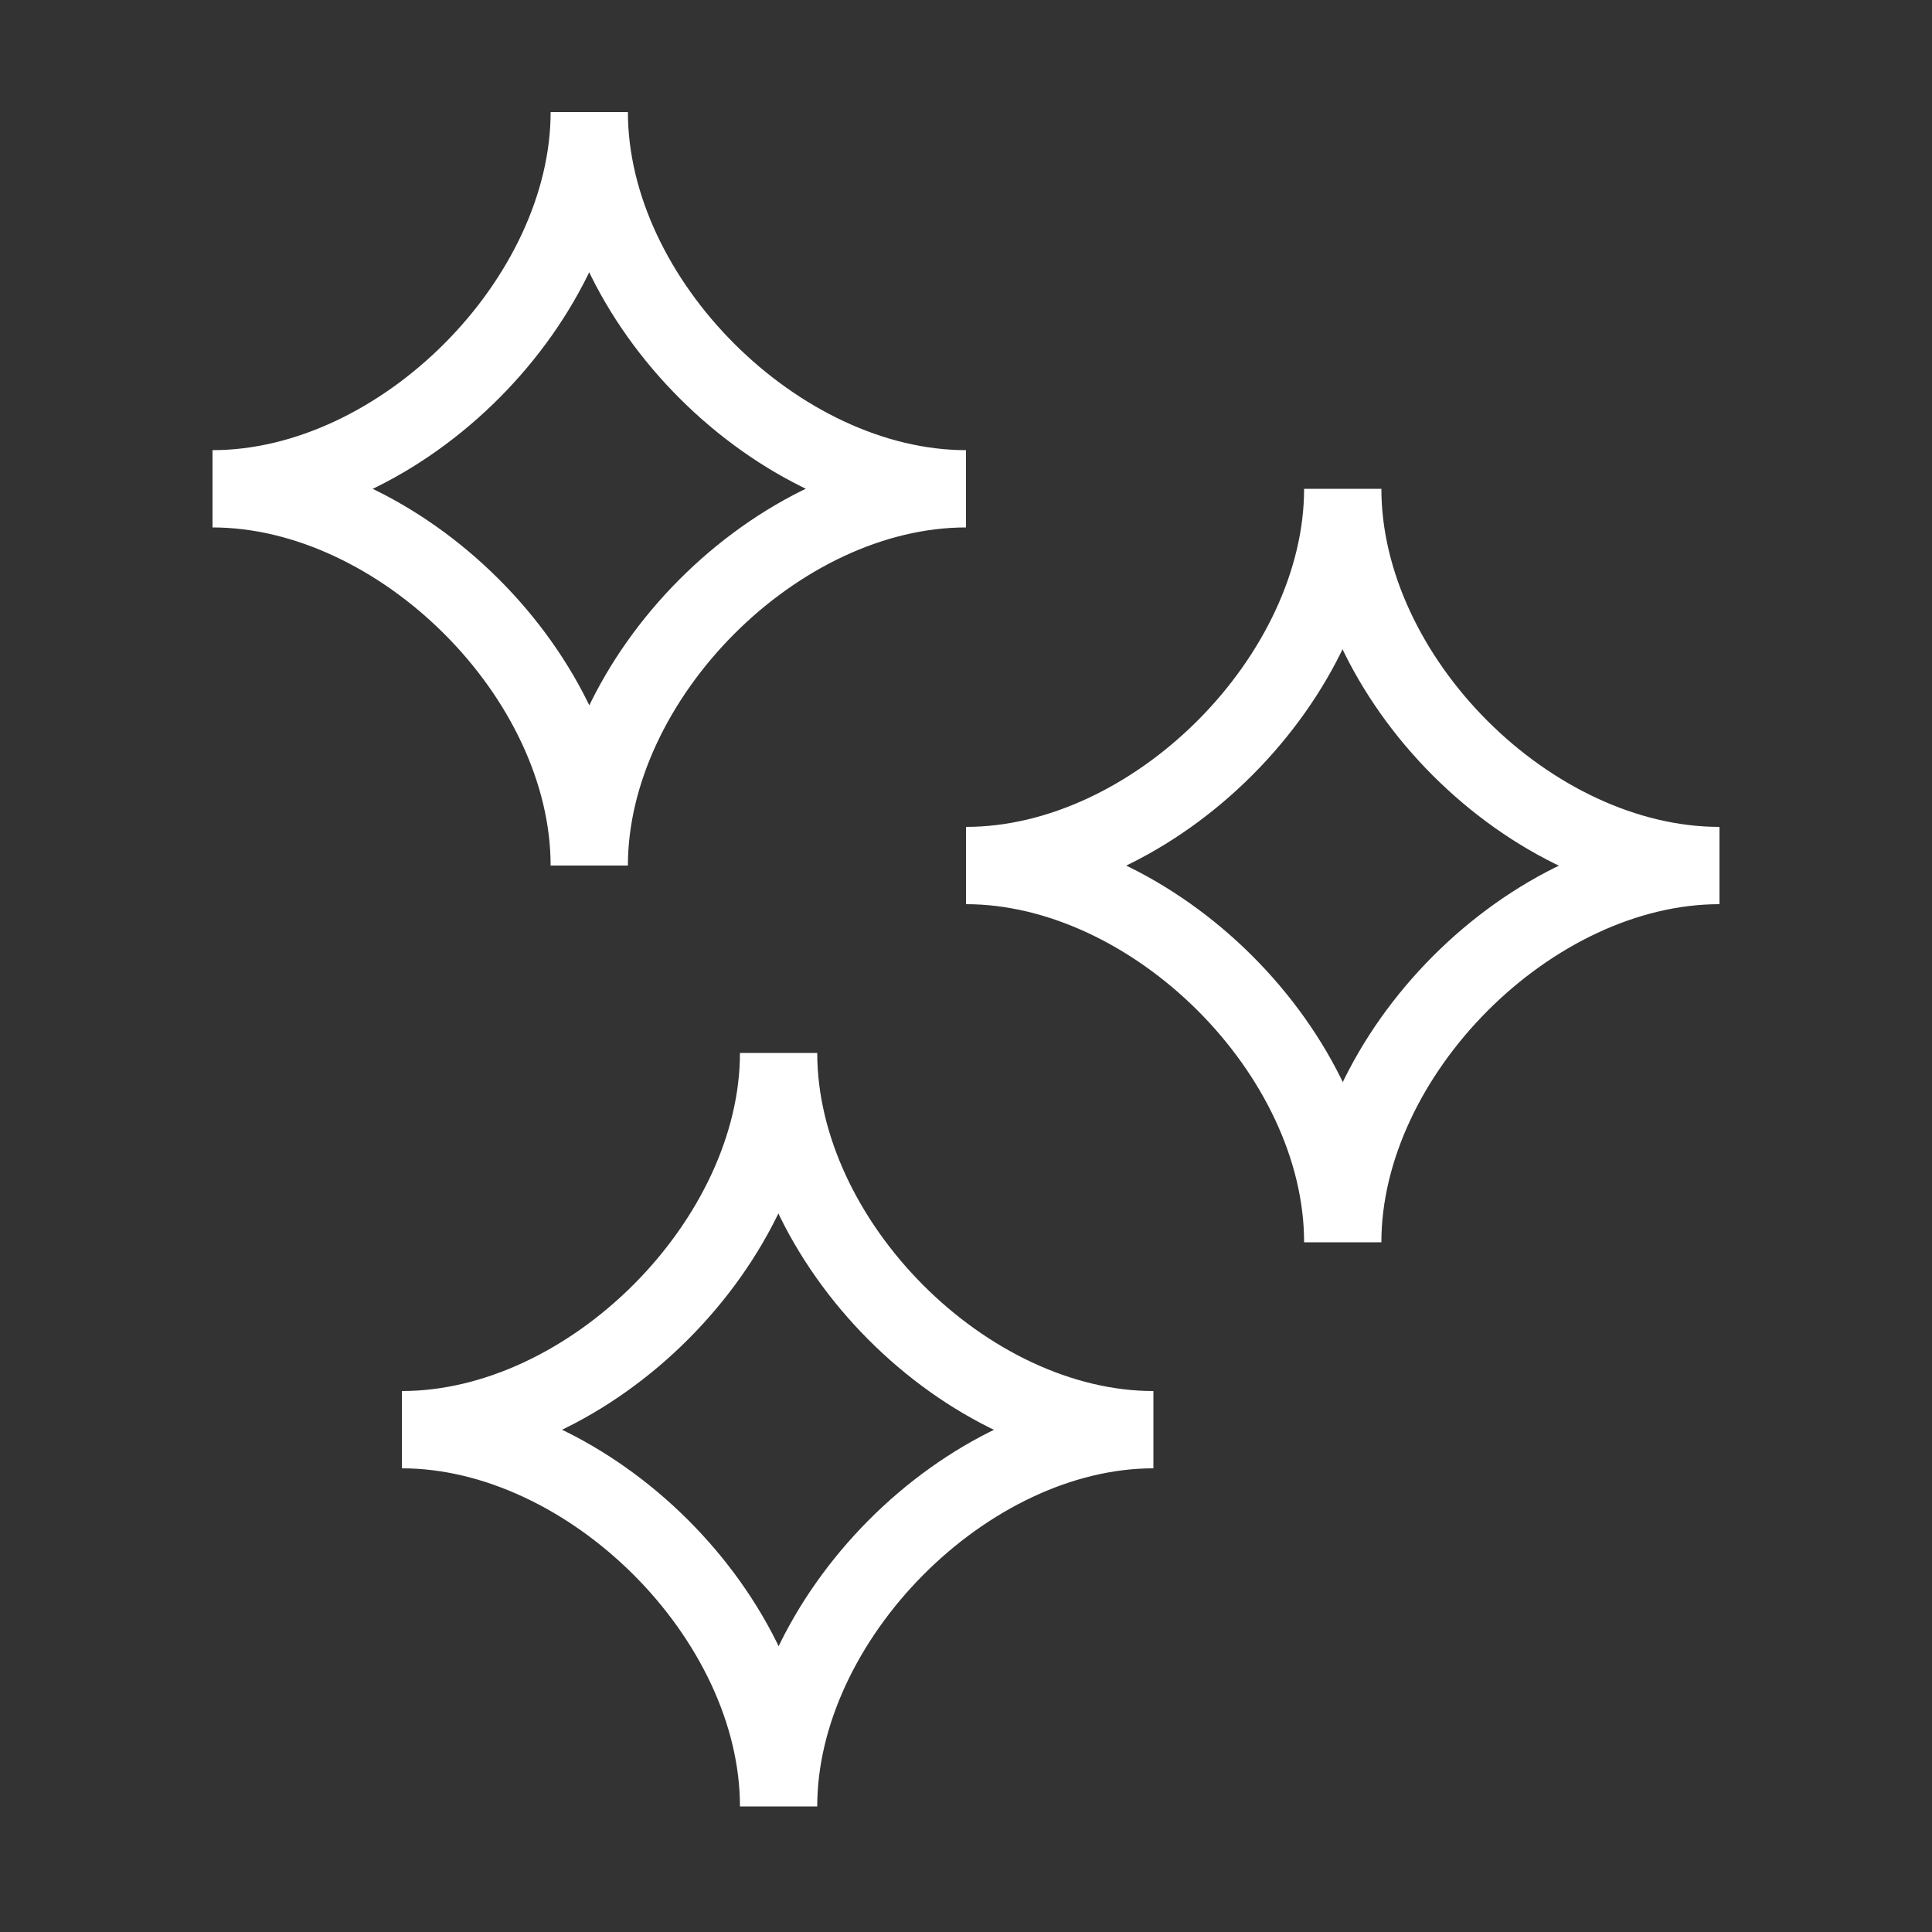
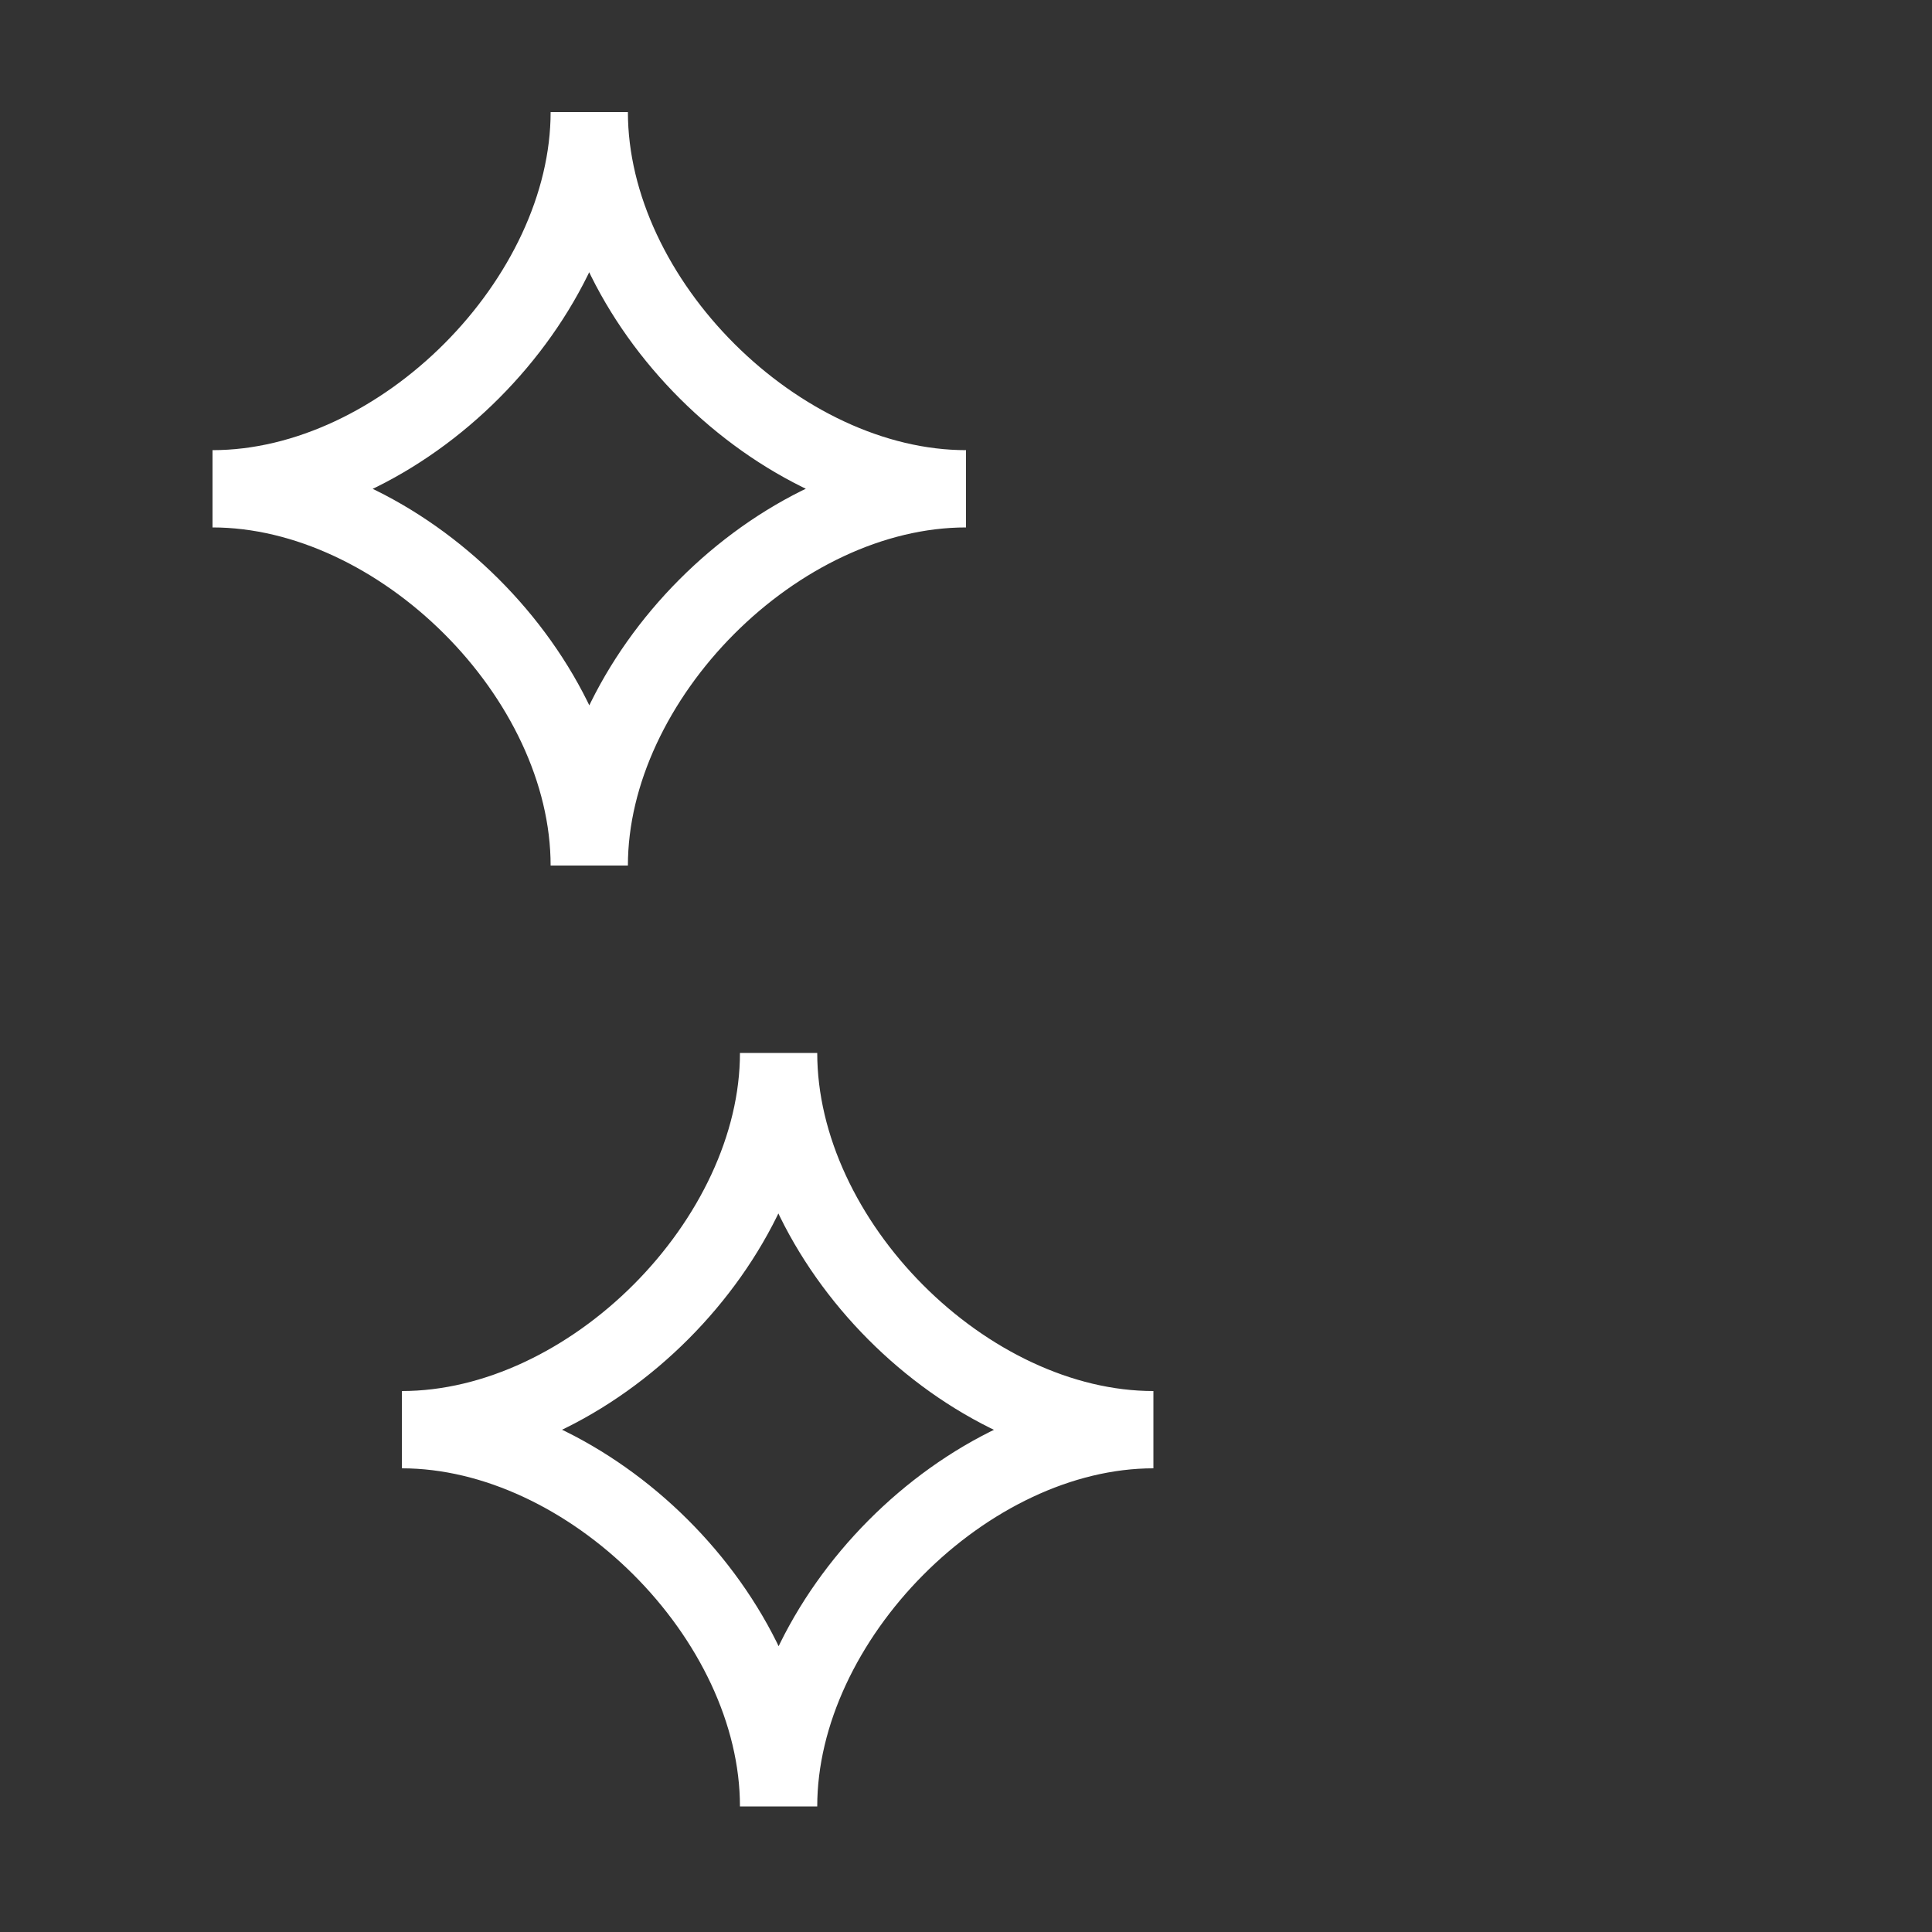
<svg xmlns="http://www.w3.org/2000/svg" id="Calque_1" x="0px" y="0px" viewBox="0 0 100 100" style="enable-background:new 0 0 100 100;" xml:space="preserve">
  <rect x="0" y="0" width="100" height="100" fill="#333333" stroke="none" />
  <style type="text/css">	.st0{fill:none;stroke:#FFFFFF;stroke-width:4;stroke-linecap:round;stroke-miterlimit:10;}</style>
  <g id="Layer_40_00000147936623813668958500000010586670303698292924_">
    <g>
      <g>
        <path class="st0" d="M30.5,5.8c0,9.7-9.7,19.5-19.5,19.5c9.7,0,19.5,9.7,19.5,19.5c0-9.7,9.7-19.5,19.5-19.5    C40.3,25.3,30.5,15.6,30.5,5.8z" />
-         <path class="st0" d="M69.5,25.3c0,9.7-9.7,19.5-19.5,19.5c9.7,0,19.5,9.7,19.5,19.5c0-9.7,9.7-19.5,19.5-19.5    C79.2,44.8,69.5,35.1,69.5,25.3z" />
        <path class="st0" d="M40.3,54.5c0,9.7-9.7,19.5-19.5,19.5c9.7,0,19.5,9.7,19.5,19.5C40.3,83.8,50,74,59.7,74    C50,74,40.3,64.3,40.3,54.5z" />
      </g>
    </g>
  </g>
</svg>